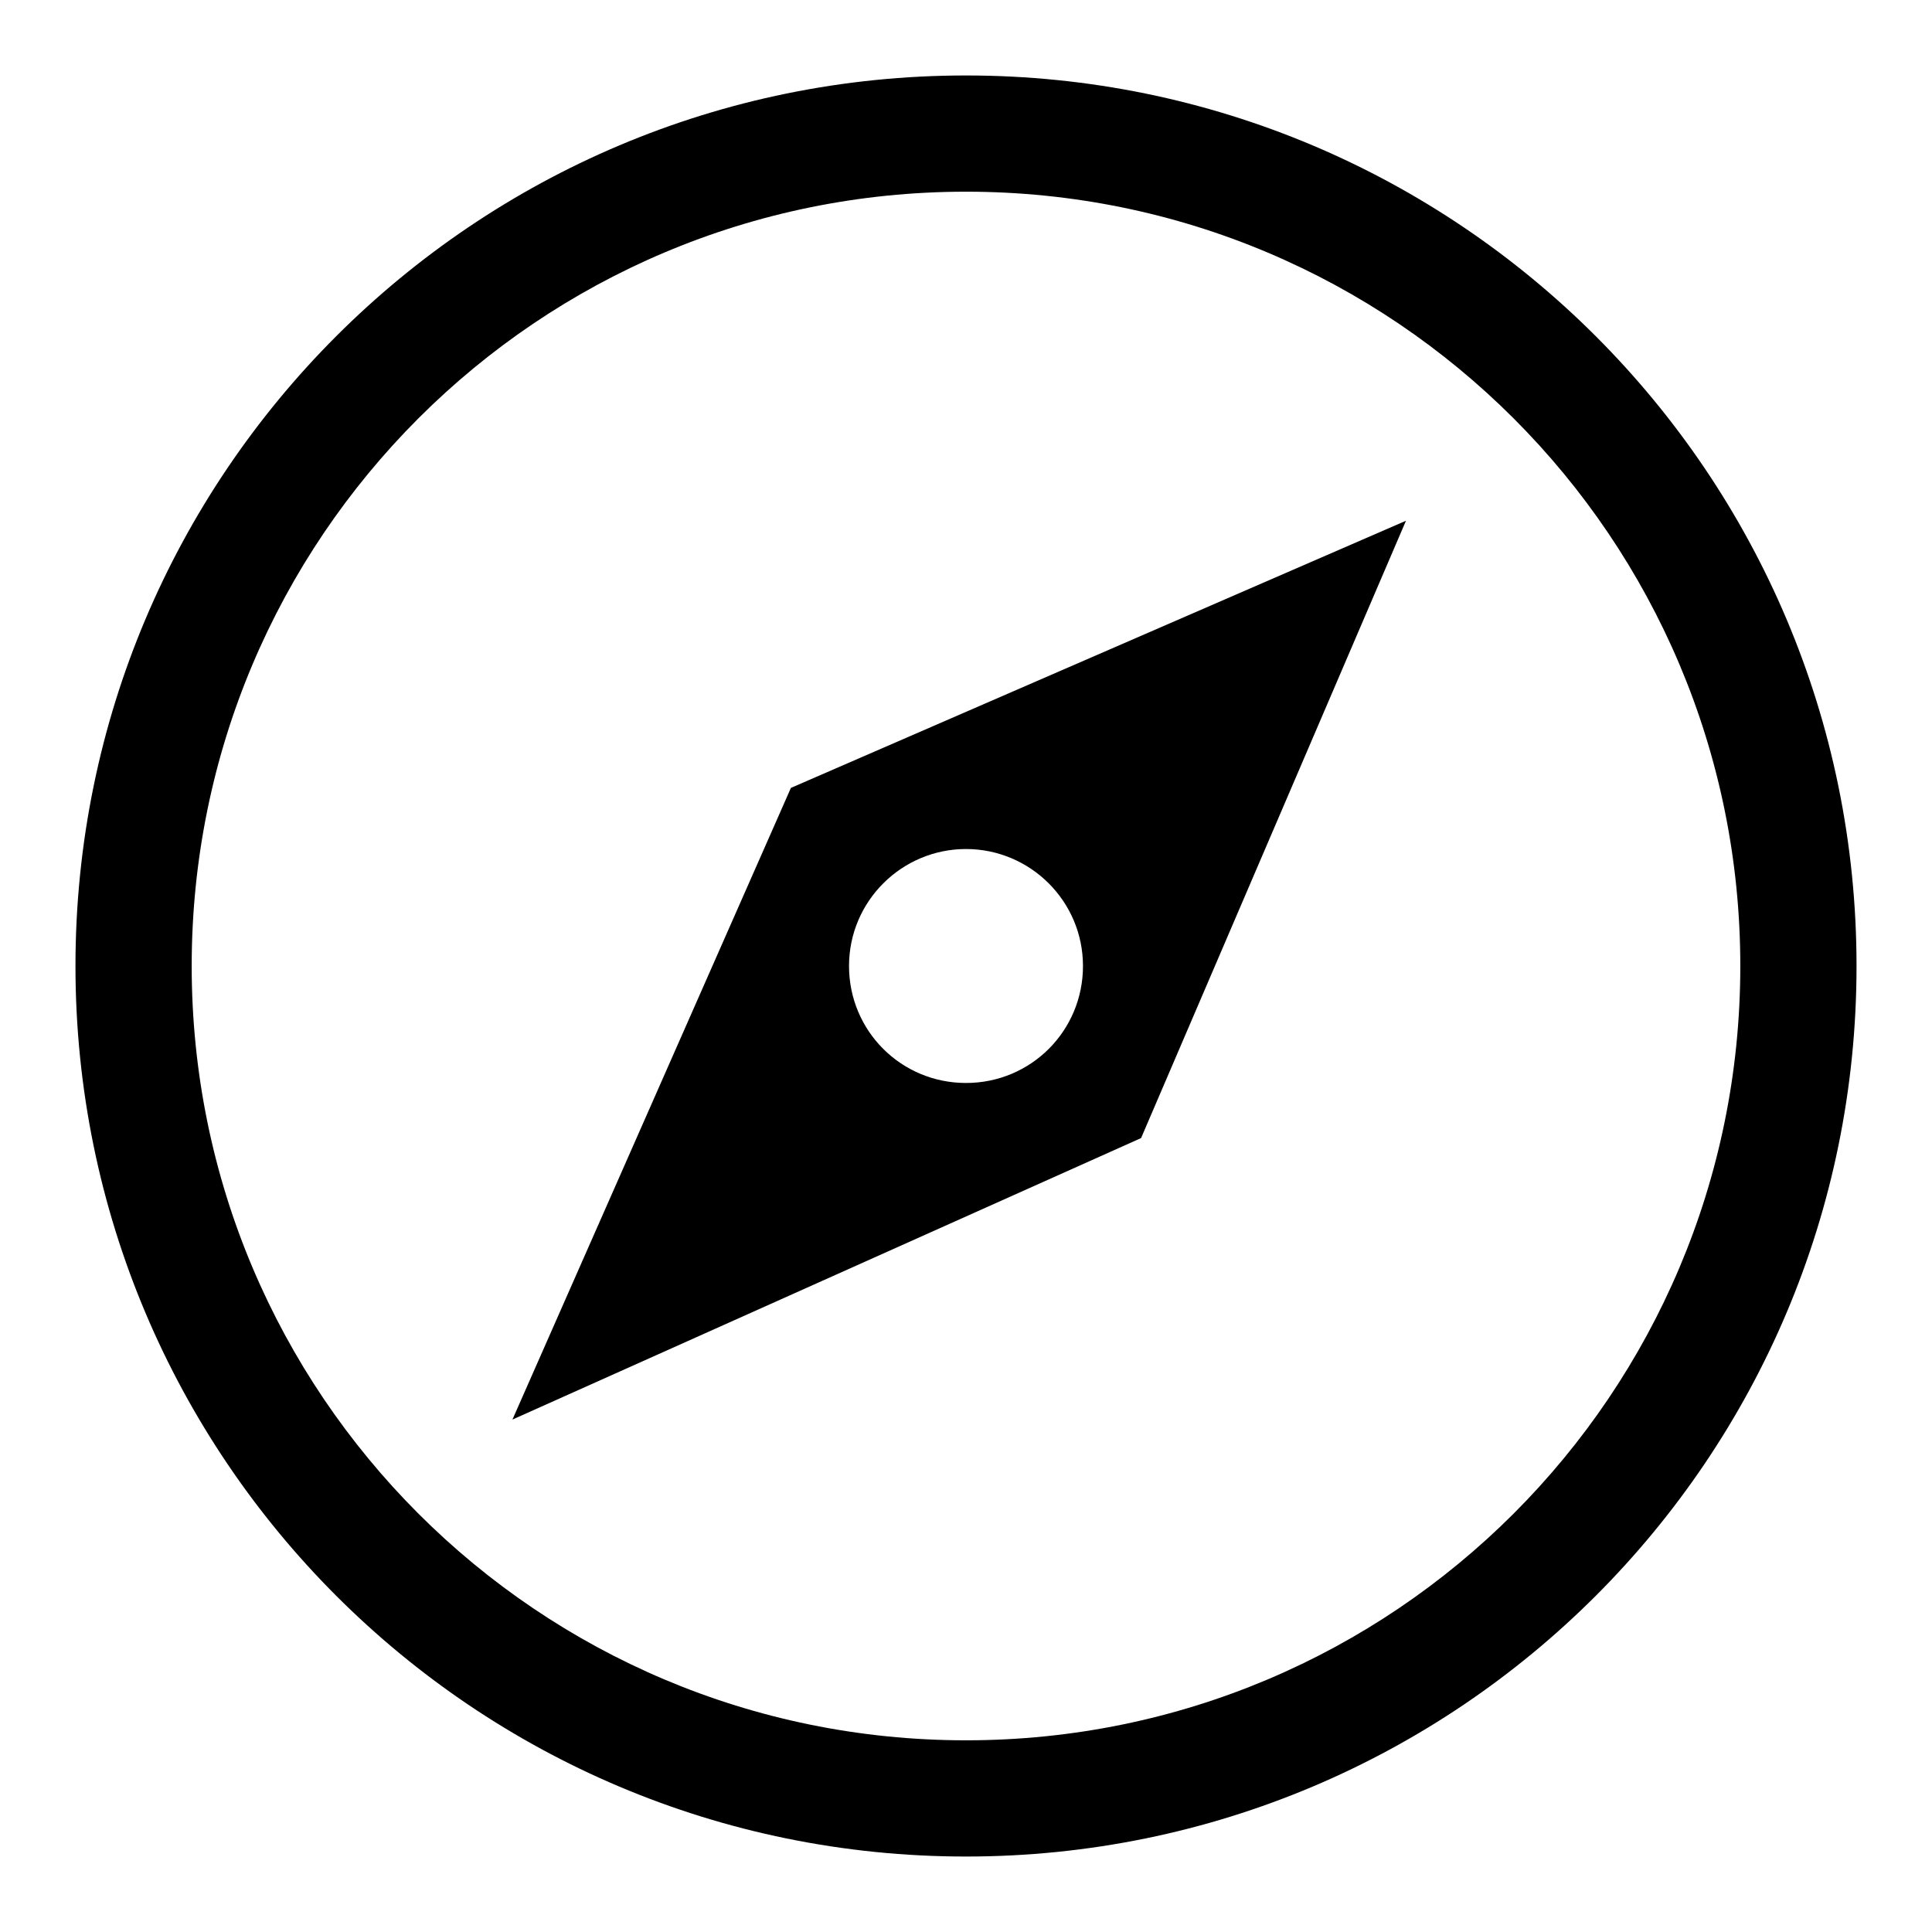
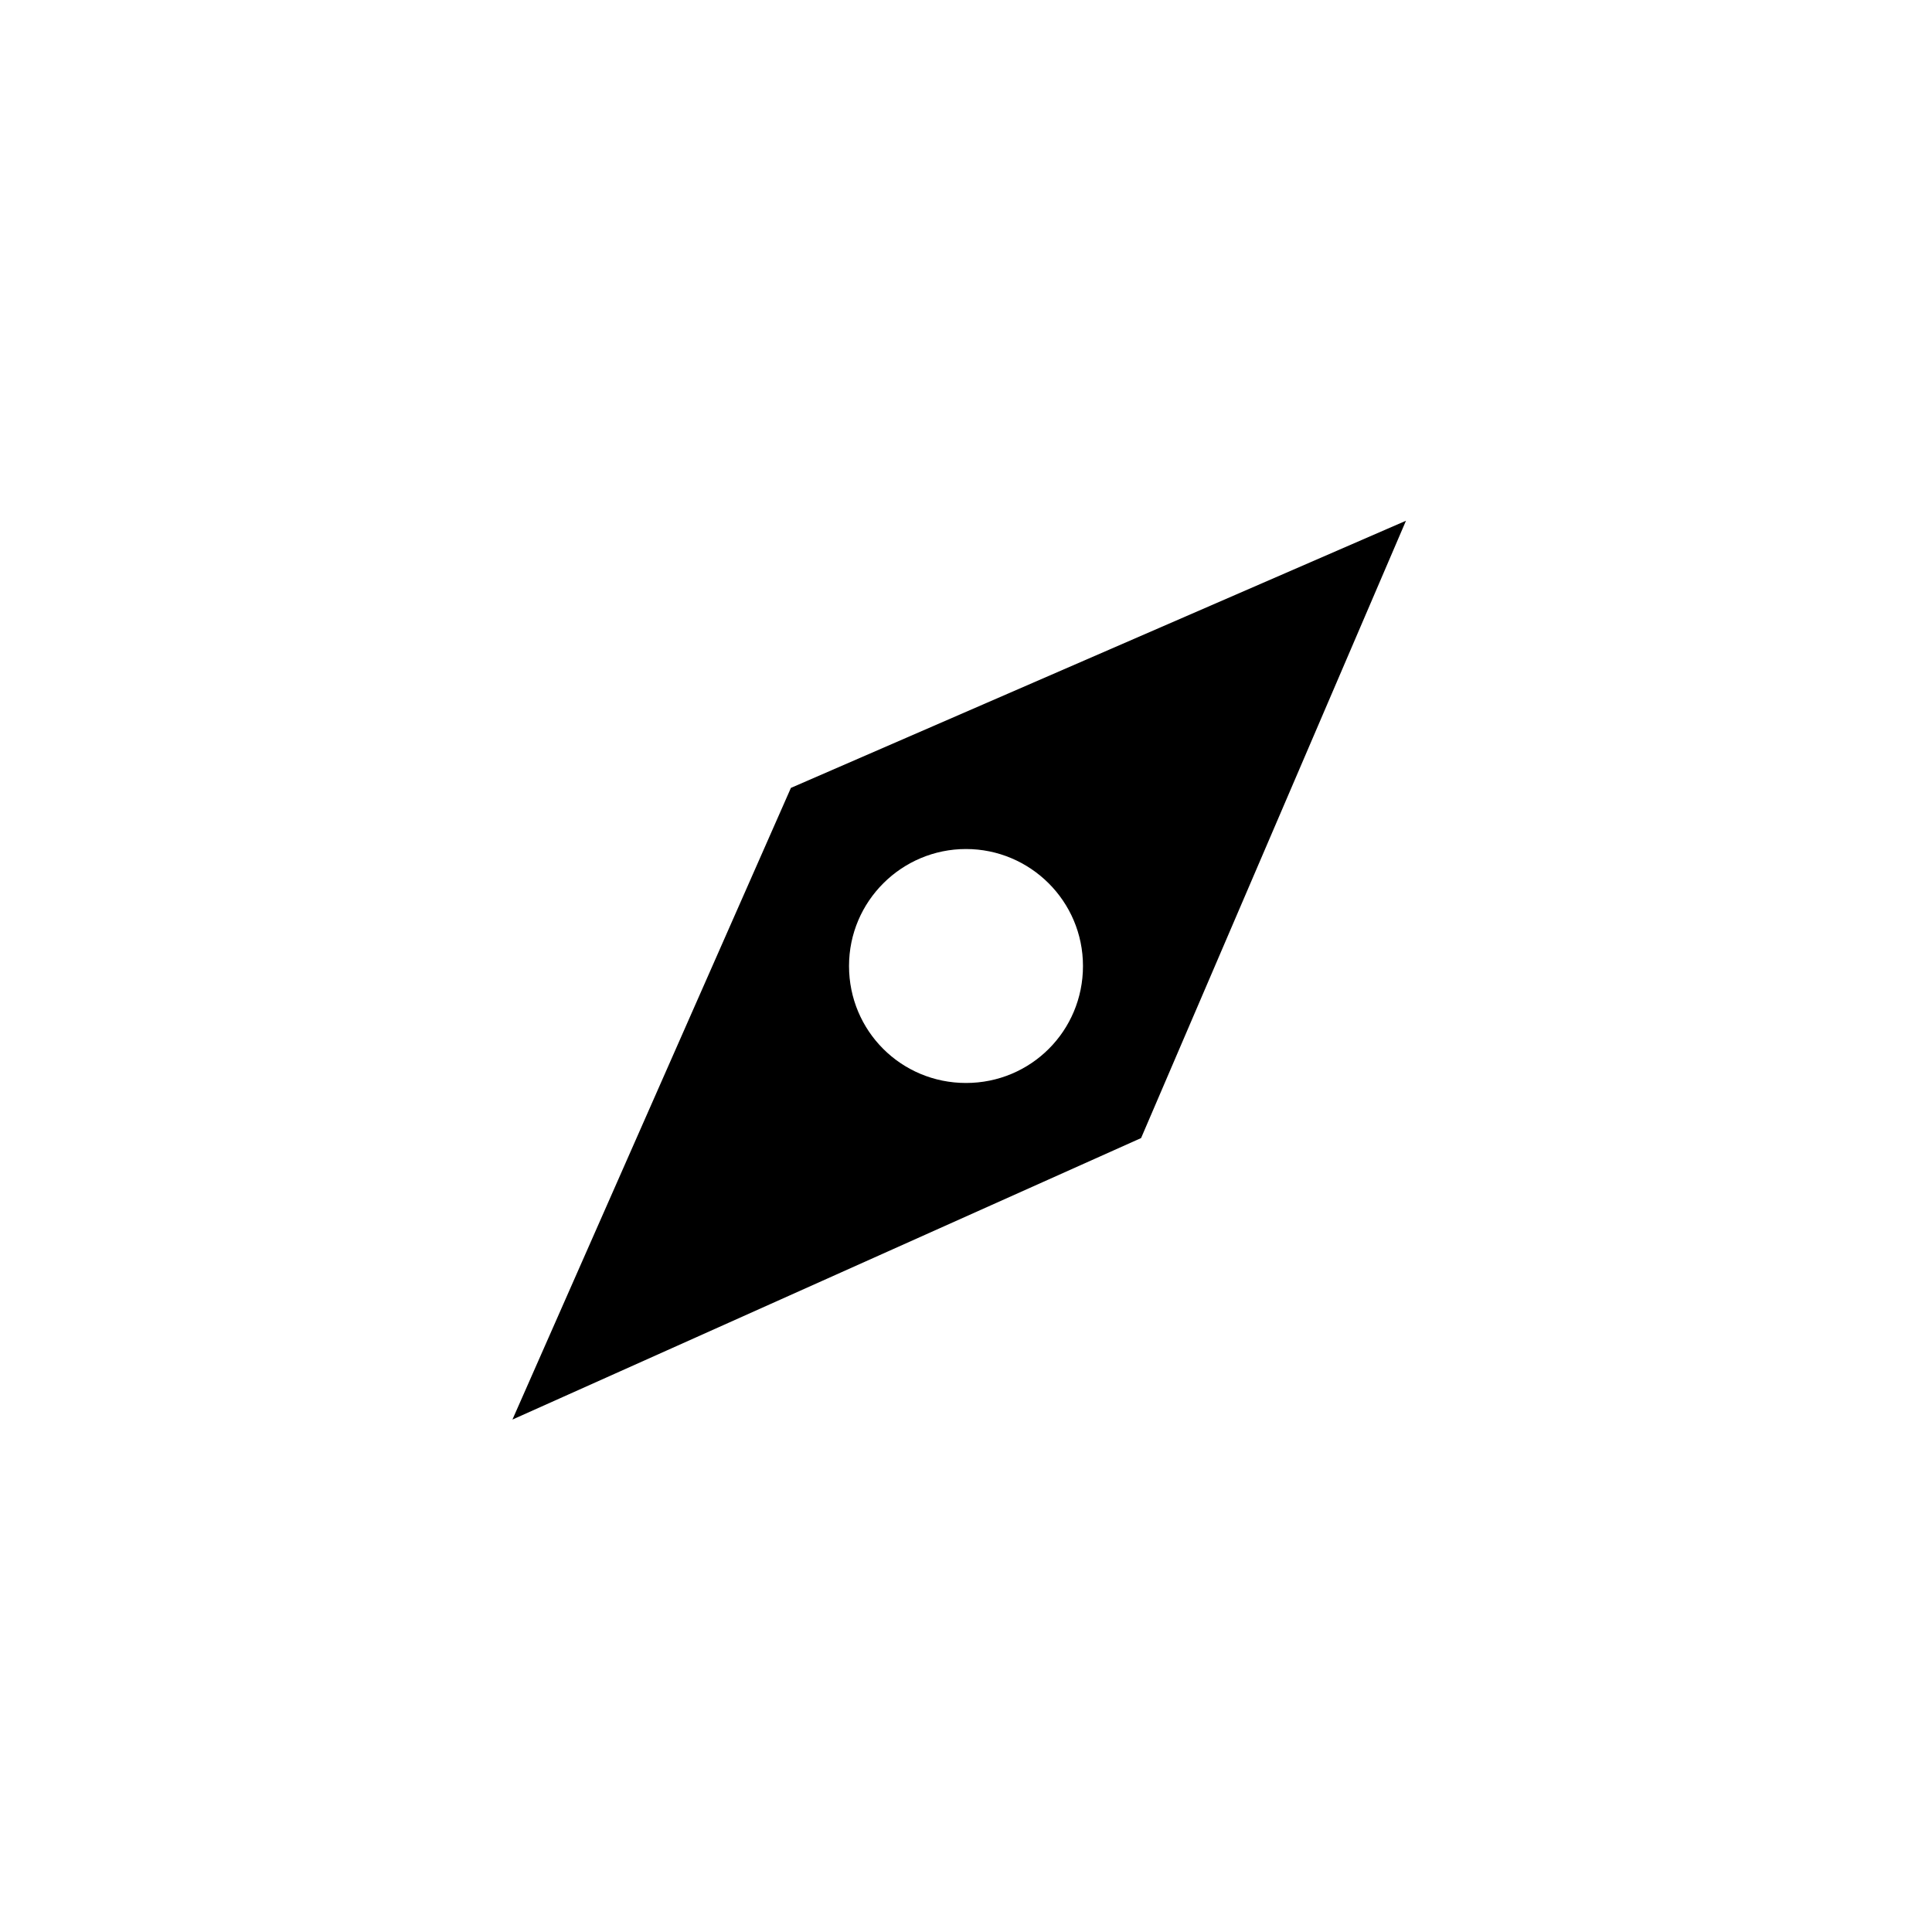
<svg xmlns="http://www.w3.org/2000/svg" version="1.1" x="0px" y="0px" viewBox="0 0 256 256" enable-background="new 0 0 256 256" xml:space="preserve">
  <g>
    <g>
-       <path fill="#000000" d="M128,10C62.8,10,10,62.8,10,128c0,65.2,52.8,118,118,118c65.2,0,118-52.8,118-118C246,62.8,193.2,10,128,10z M128,230.6c-56.7,0-102.6-45.9-102.6-102.6C25.4,71.3,71.3,25.4,128,25.4c56.7,0,102.6,45.9,102.6,102.6C230.6,184.7,184.7,230.6,128,230.6z" />
      <path fill="#000000" d="M67.9,188.1l83.3-37.3L186.3,69l-81.5,35.4L67.9,188.1z M128,112.5c8.5,0,15.5,6.9,15.5,15.5s-6.9,15.5-15.5,15.5s-15.5-6.9-15.5-15.5S119.5,112.5,128,112.5z" />
    </g>
  </g>
</svg>